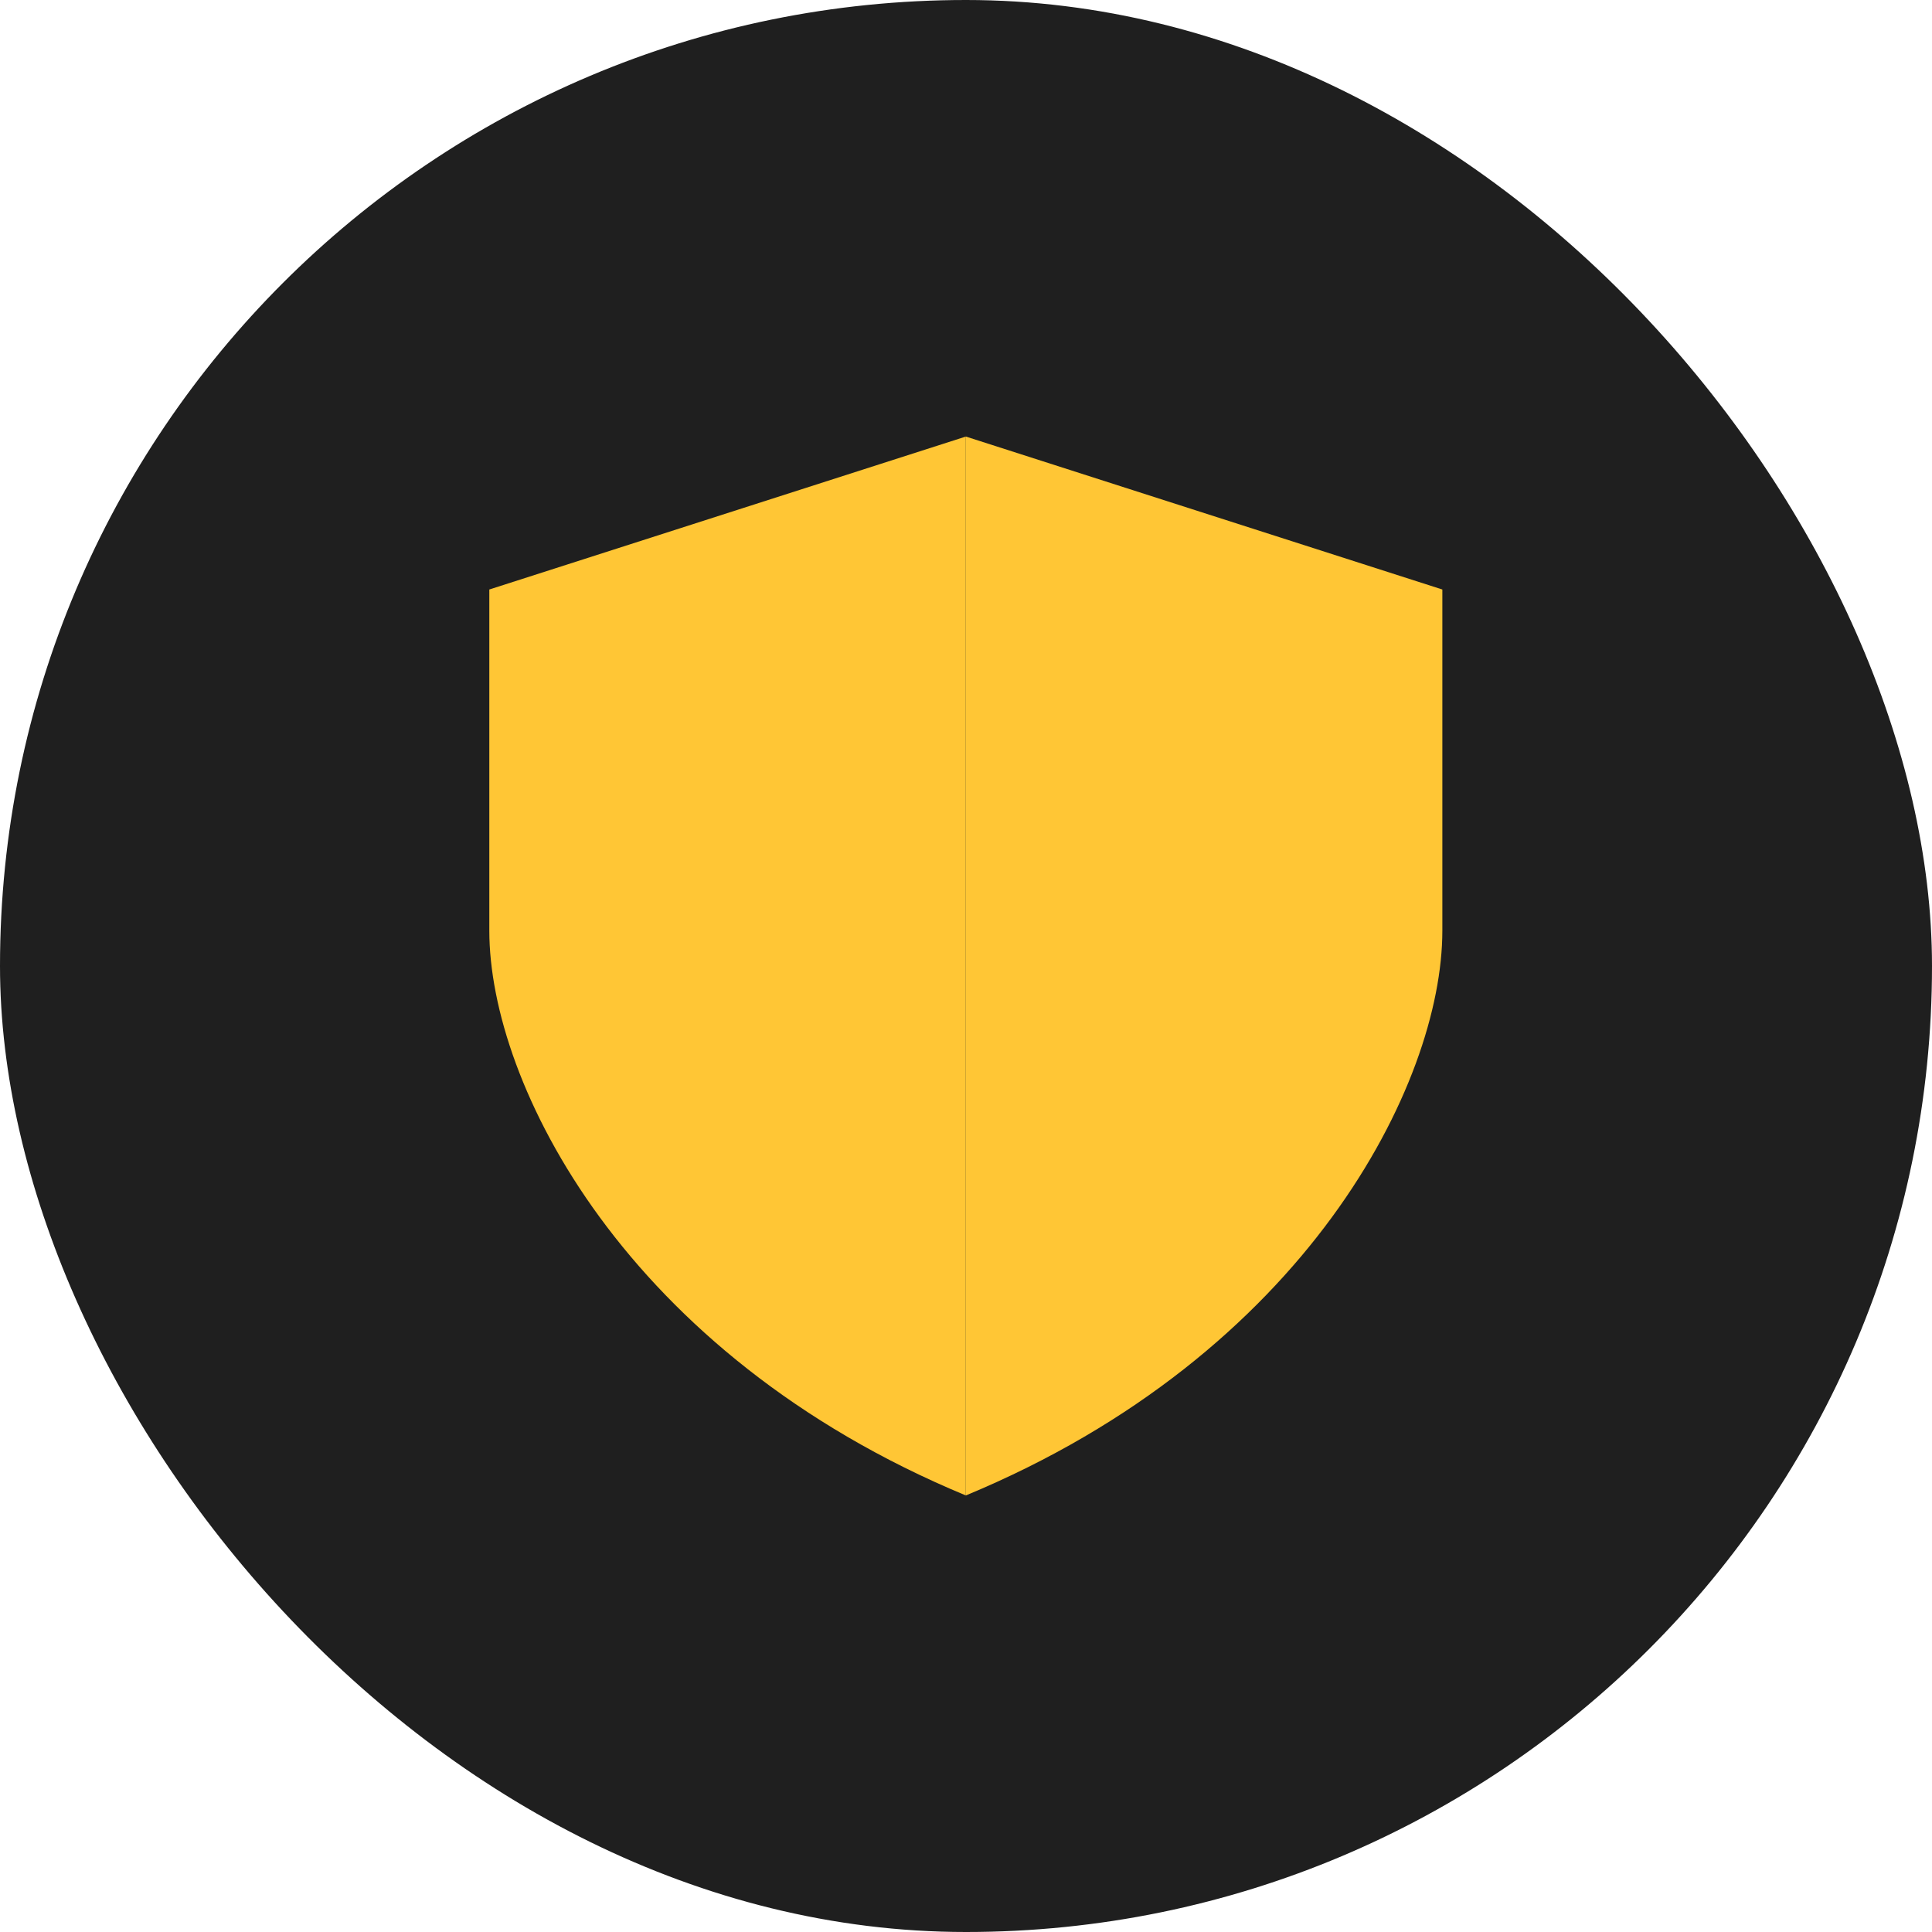
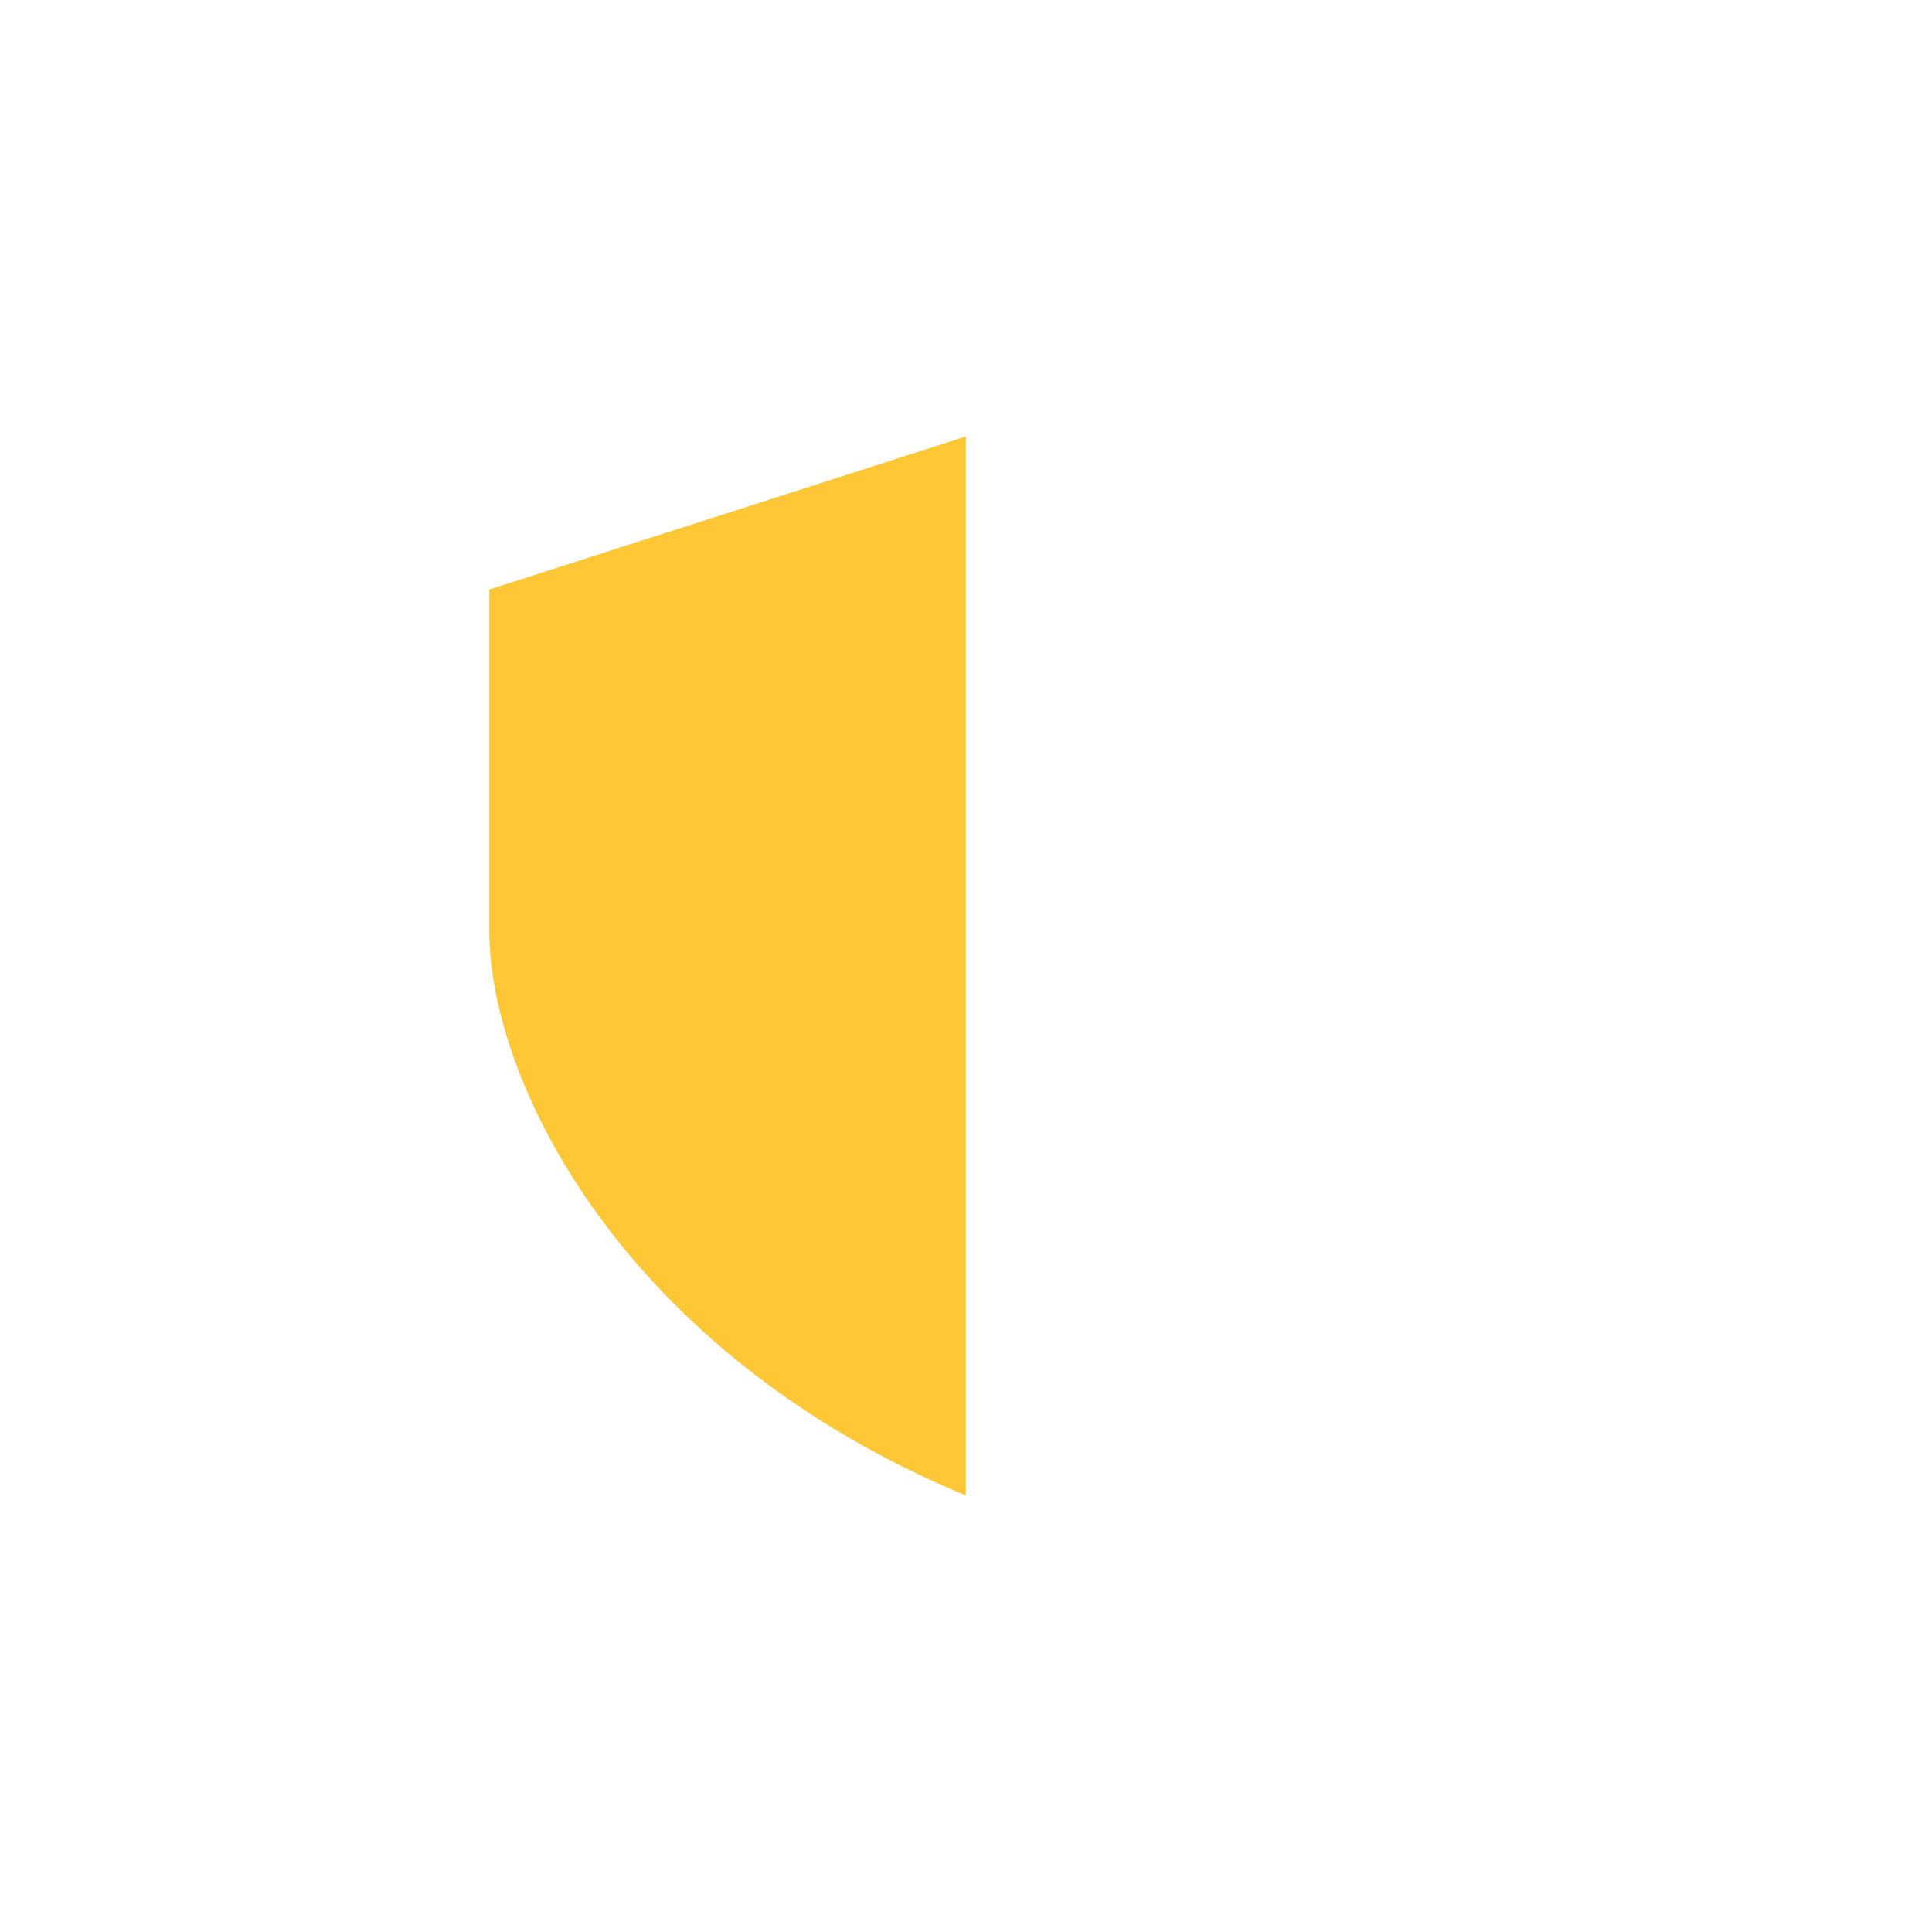
<svg xmlns="http://www.w3.org/2000/svg" width="104" height="104" viewBox="0 0 104 104" fill="none">
-   <rect width="104" height="104" rx="52" fill="#1F1F1F" />
  <path d="M26.34 31.733L51.99 23.5V80.5C33.667 72.9 26.34 58.333 26.34 50.1V31.733Z" fill="#FFC635" />
-   <path d="M77.642 31.733L51.992 23.5V80.5C70.314 72.9 77.642 58.333 77.642 50.1V31.733Z" fill="url(#paint0_linear_149_4385)" />
  <defs>
    <linearGradient id="paint0_linear_149_4385" x1="70.828" y1="19.51" x2="51.888" y2="79.857" gradientUnits="userSpaceOnUse">
      <stop offset="0.9" stop-color="#FFC635" />
    </linearGradient>
  </defs>
</svg>